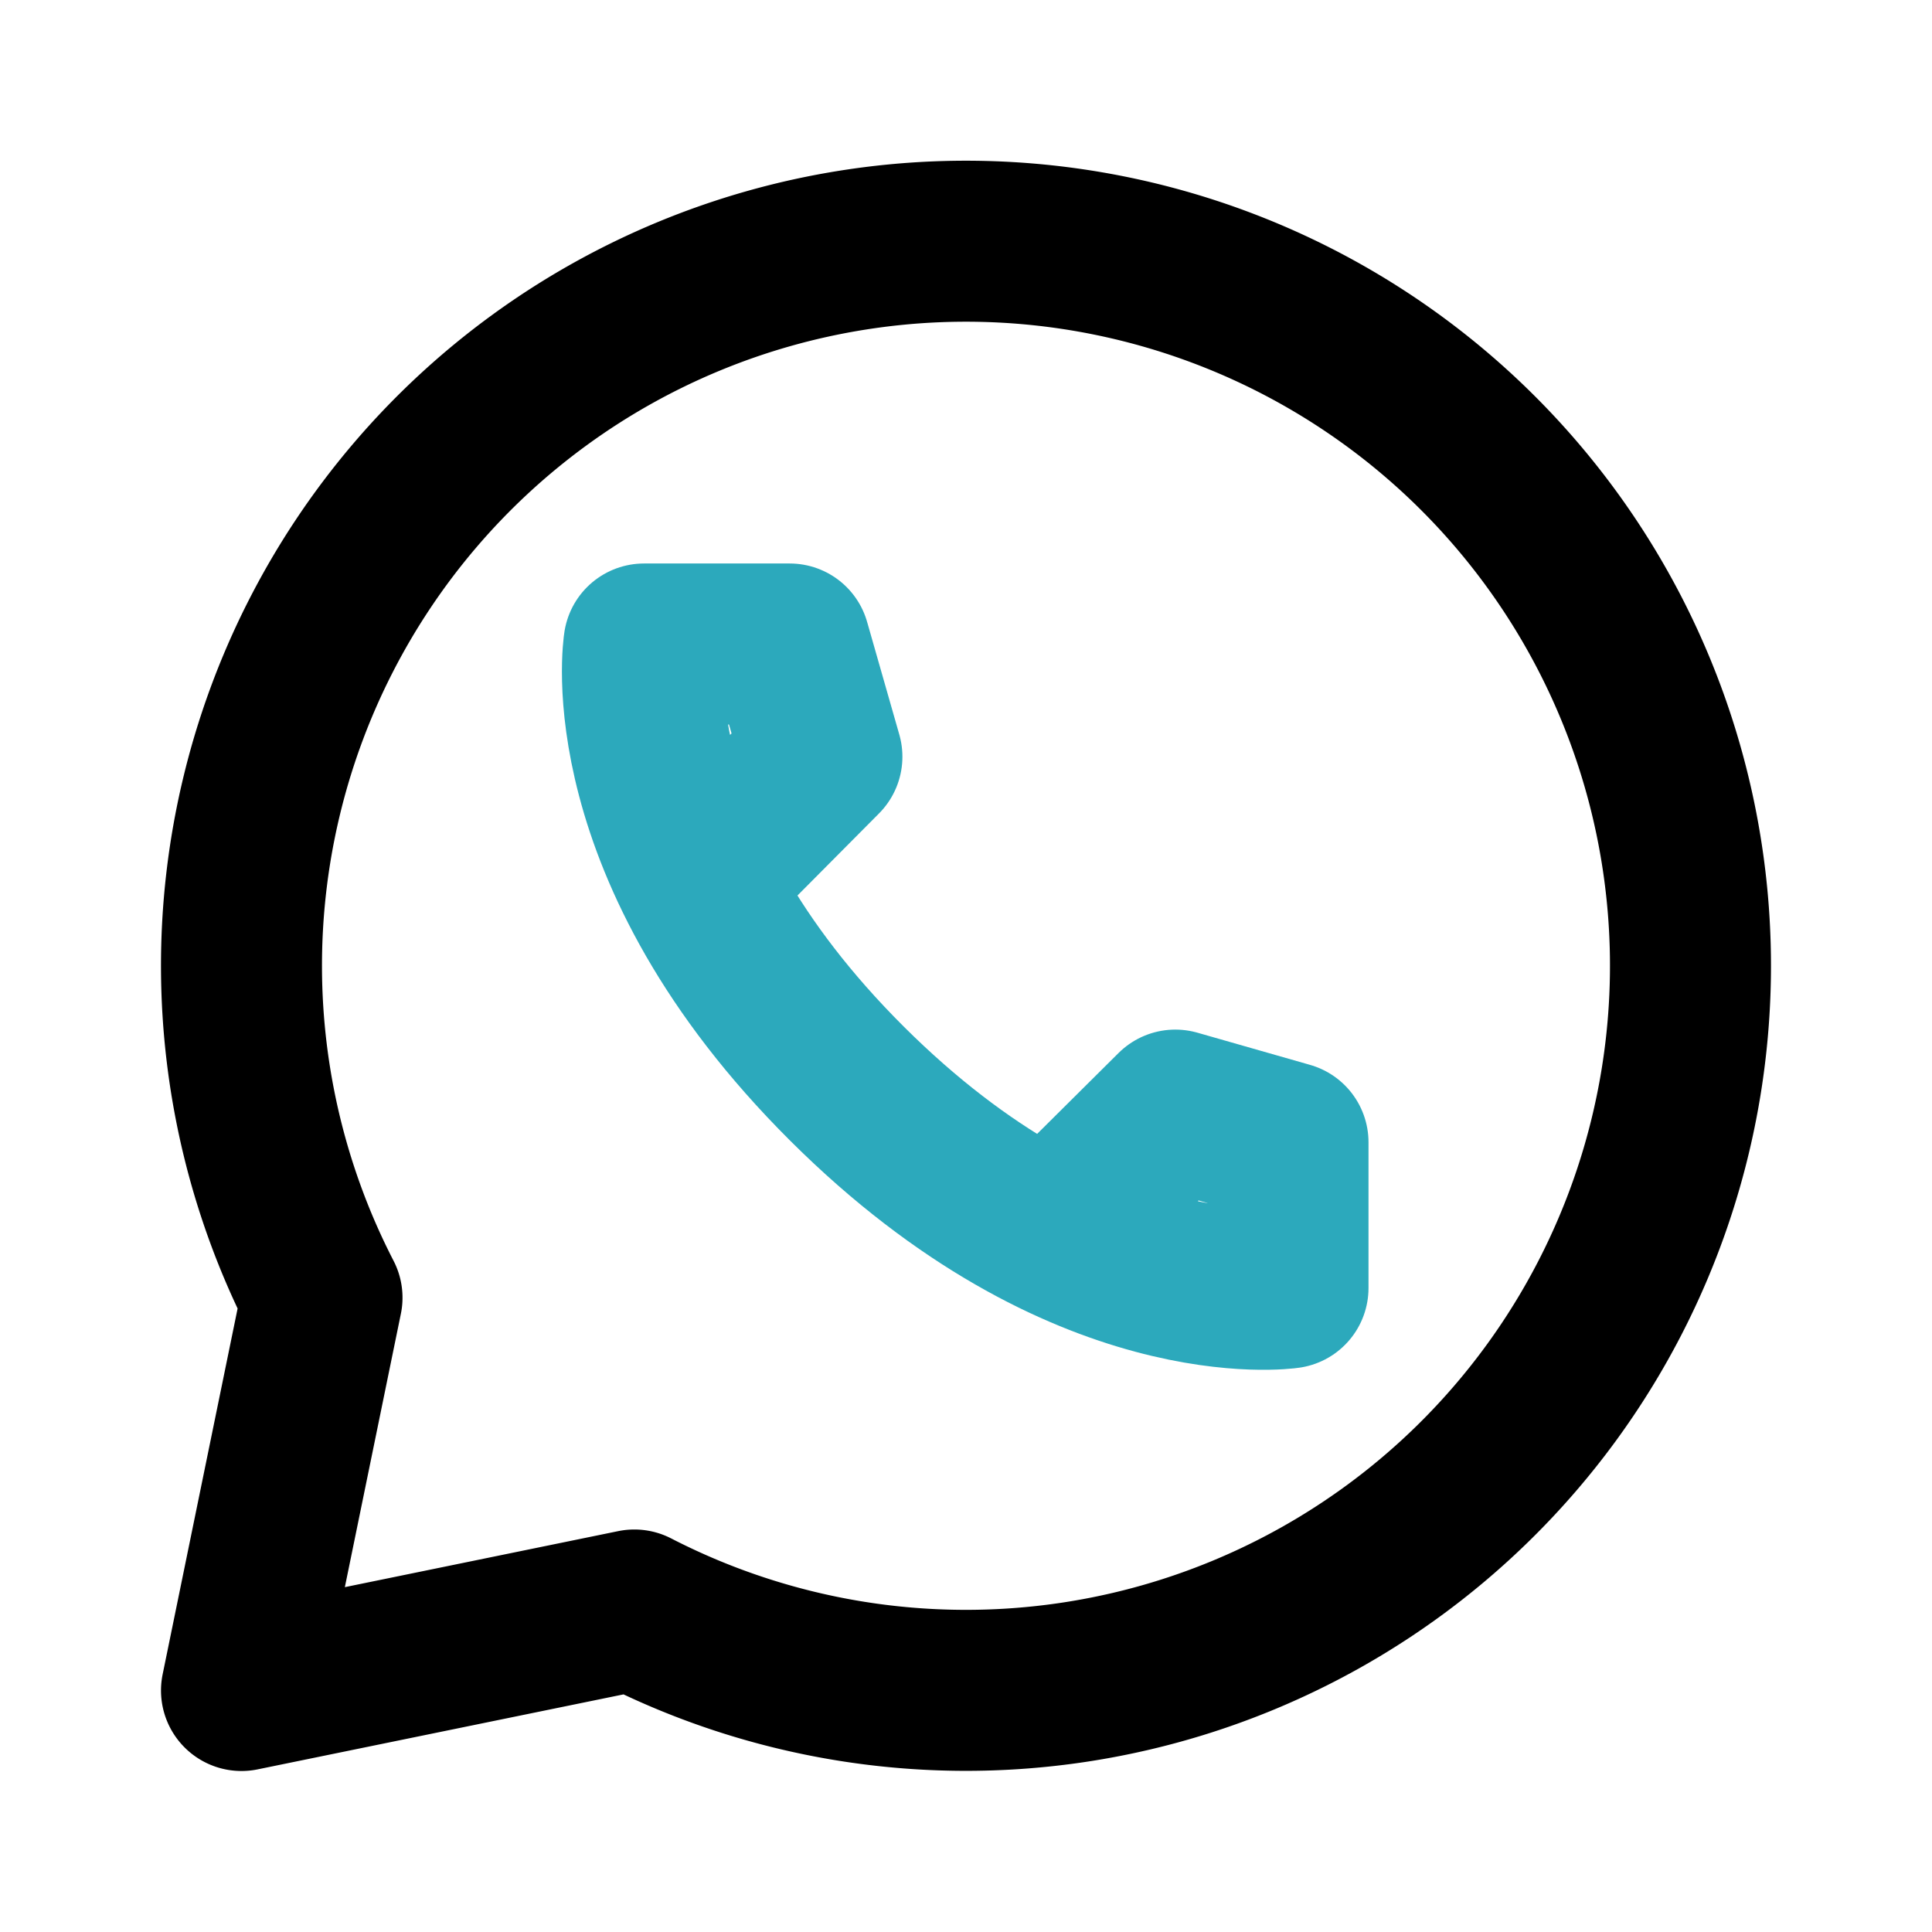
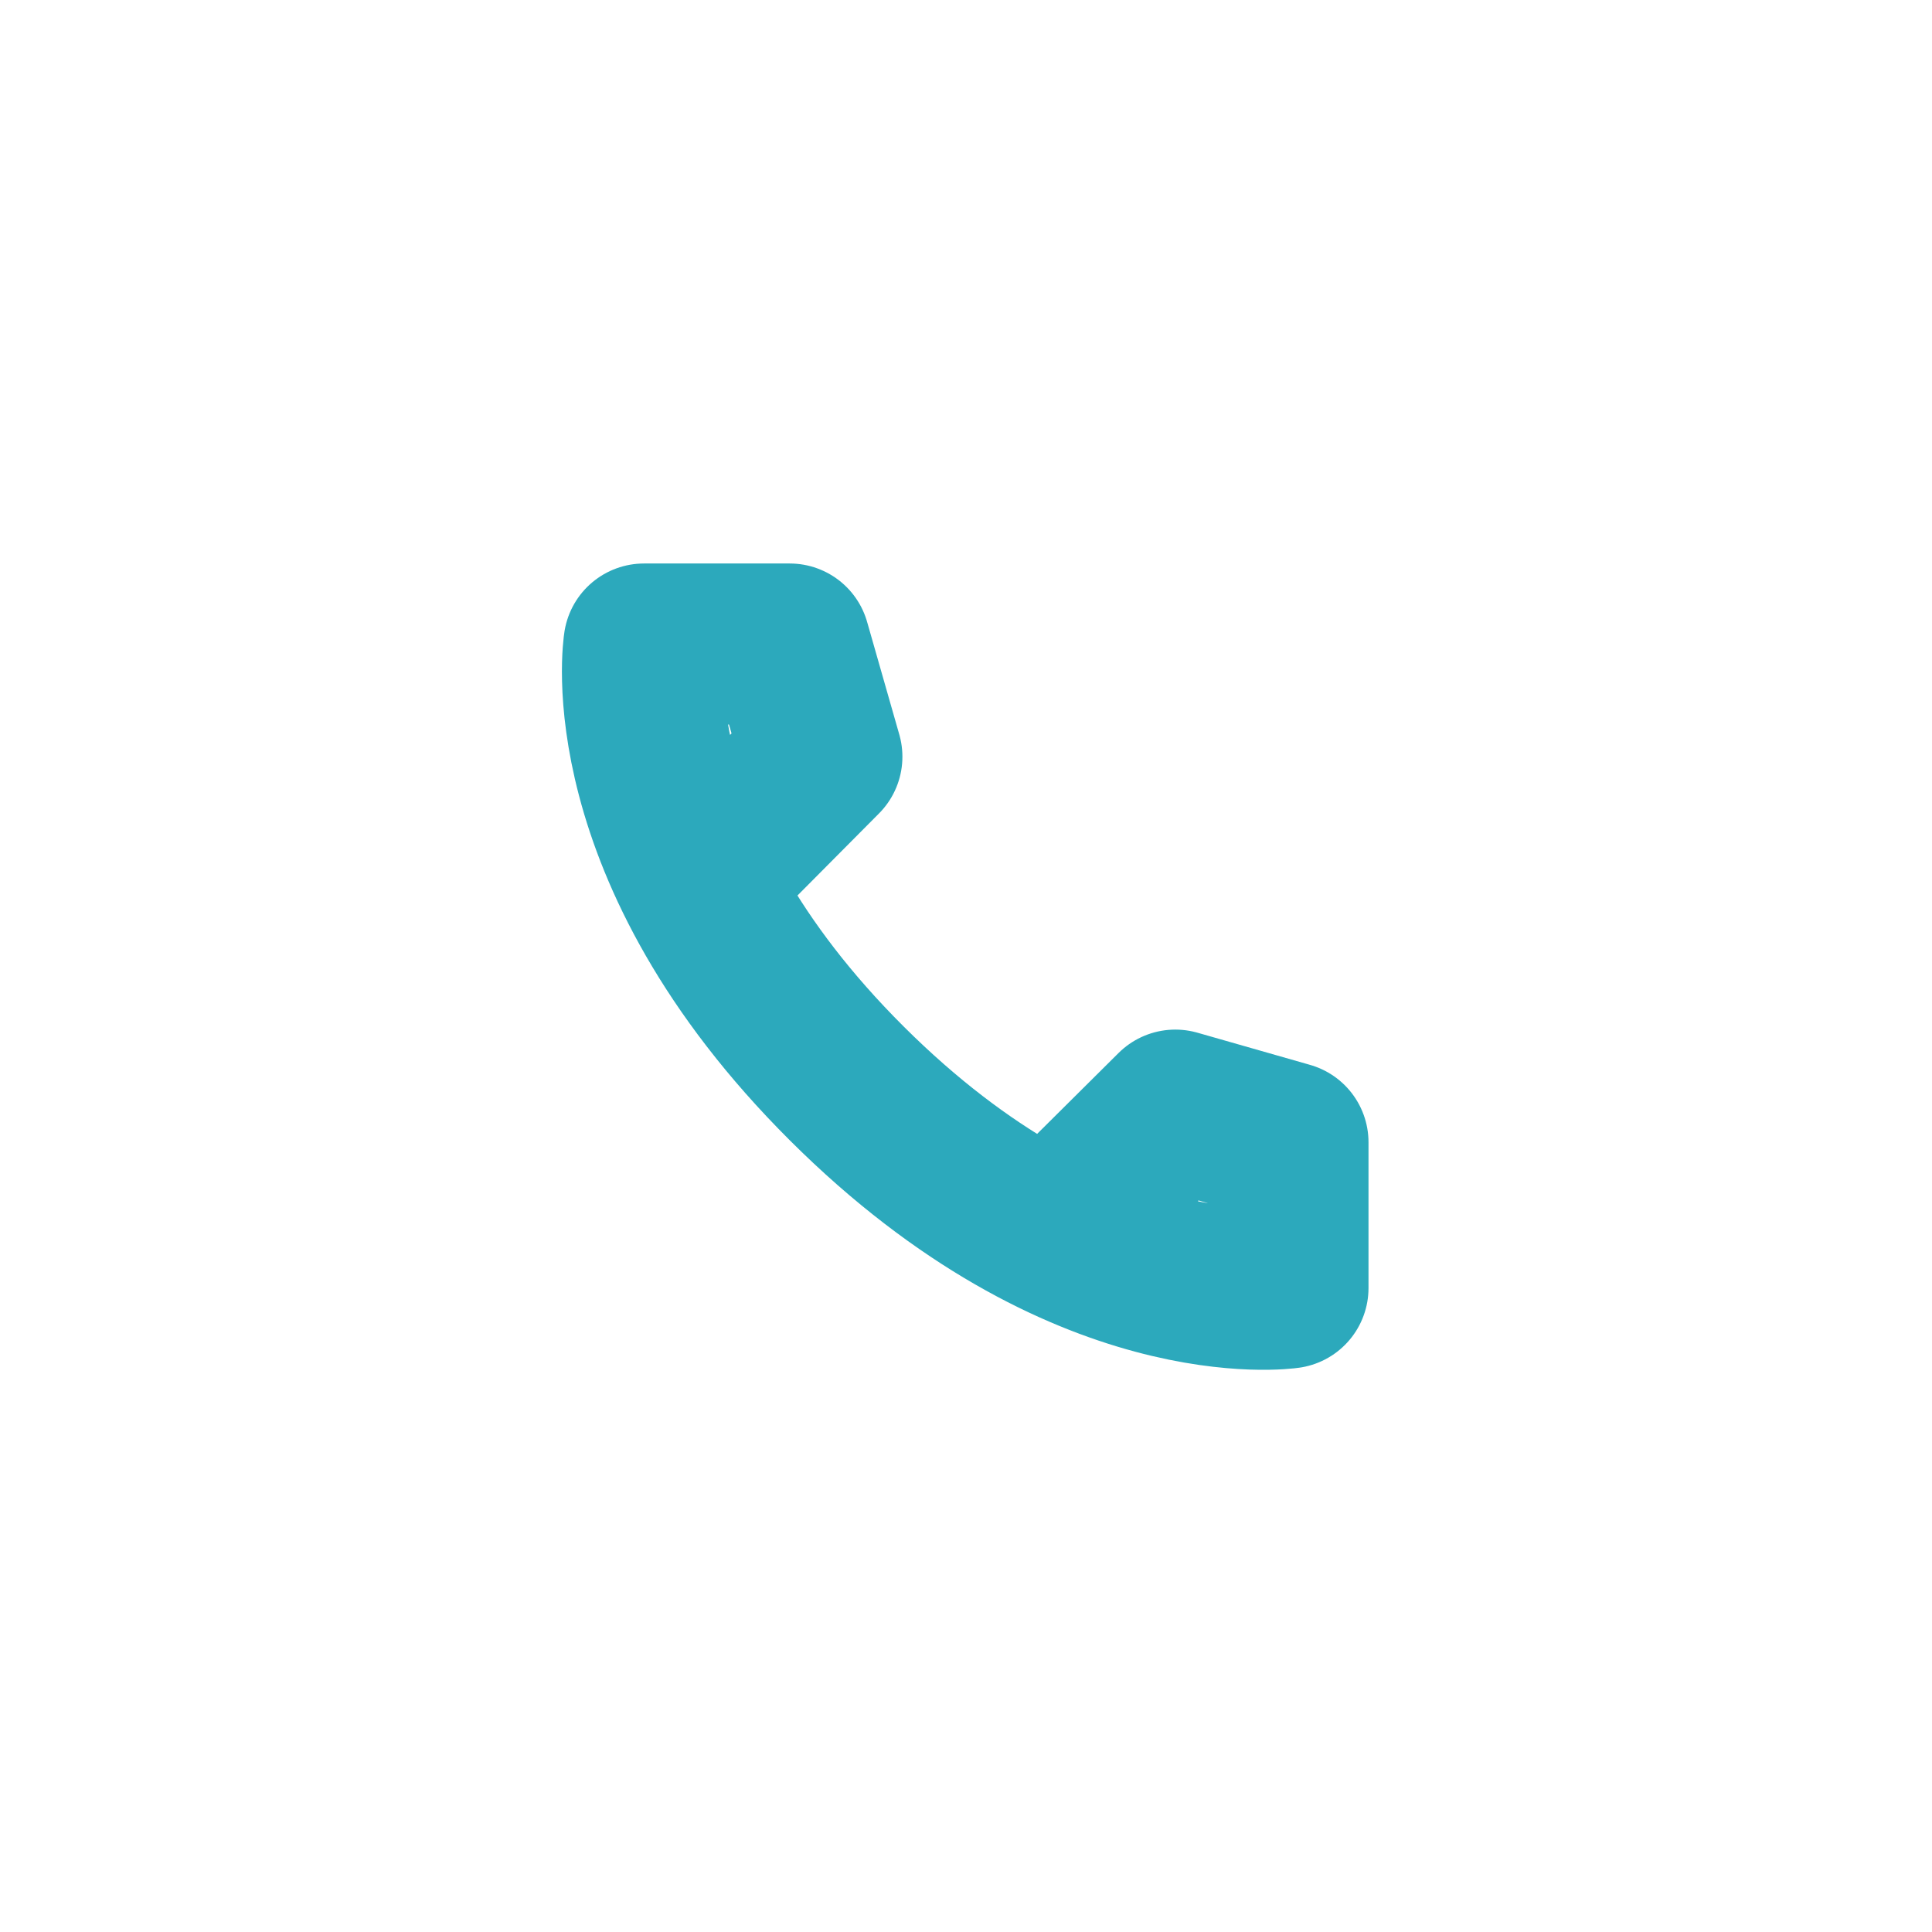
<svg xmlns="http://www.w3.org/2000/svg" fill="#000000" width="800px" height="800px" viewBox="0 0 24 24" id="whatsapp" data-name="Line Color" class="icon line-color">
  <path id="secondary" d="M8.68,10.94,10.21,9.4,9.81,8H8s-.41,2.54,2.52,5.46S16,16,16,16V14.19l-1.4-.4-1.54,1.53" style="fill: none; stroke: rgb(44, 169, 188); stroke-linecap: round; stroke-linejoin: round; stroke-width: 2;" />
-   <path id="primary" d="M20.88,13.46A9,9,0,0,1,7.88,20L3,21l1-4.88a9,9,0,1,1,16.88-2.66Z" style="fill: none; stroke: rgb(0, 0, 0); stroke-linecap: round; stroke-linejoin: round; stroke-width: 2;" />
</svg>